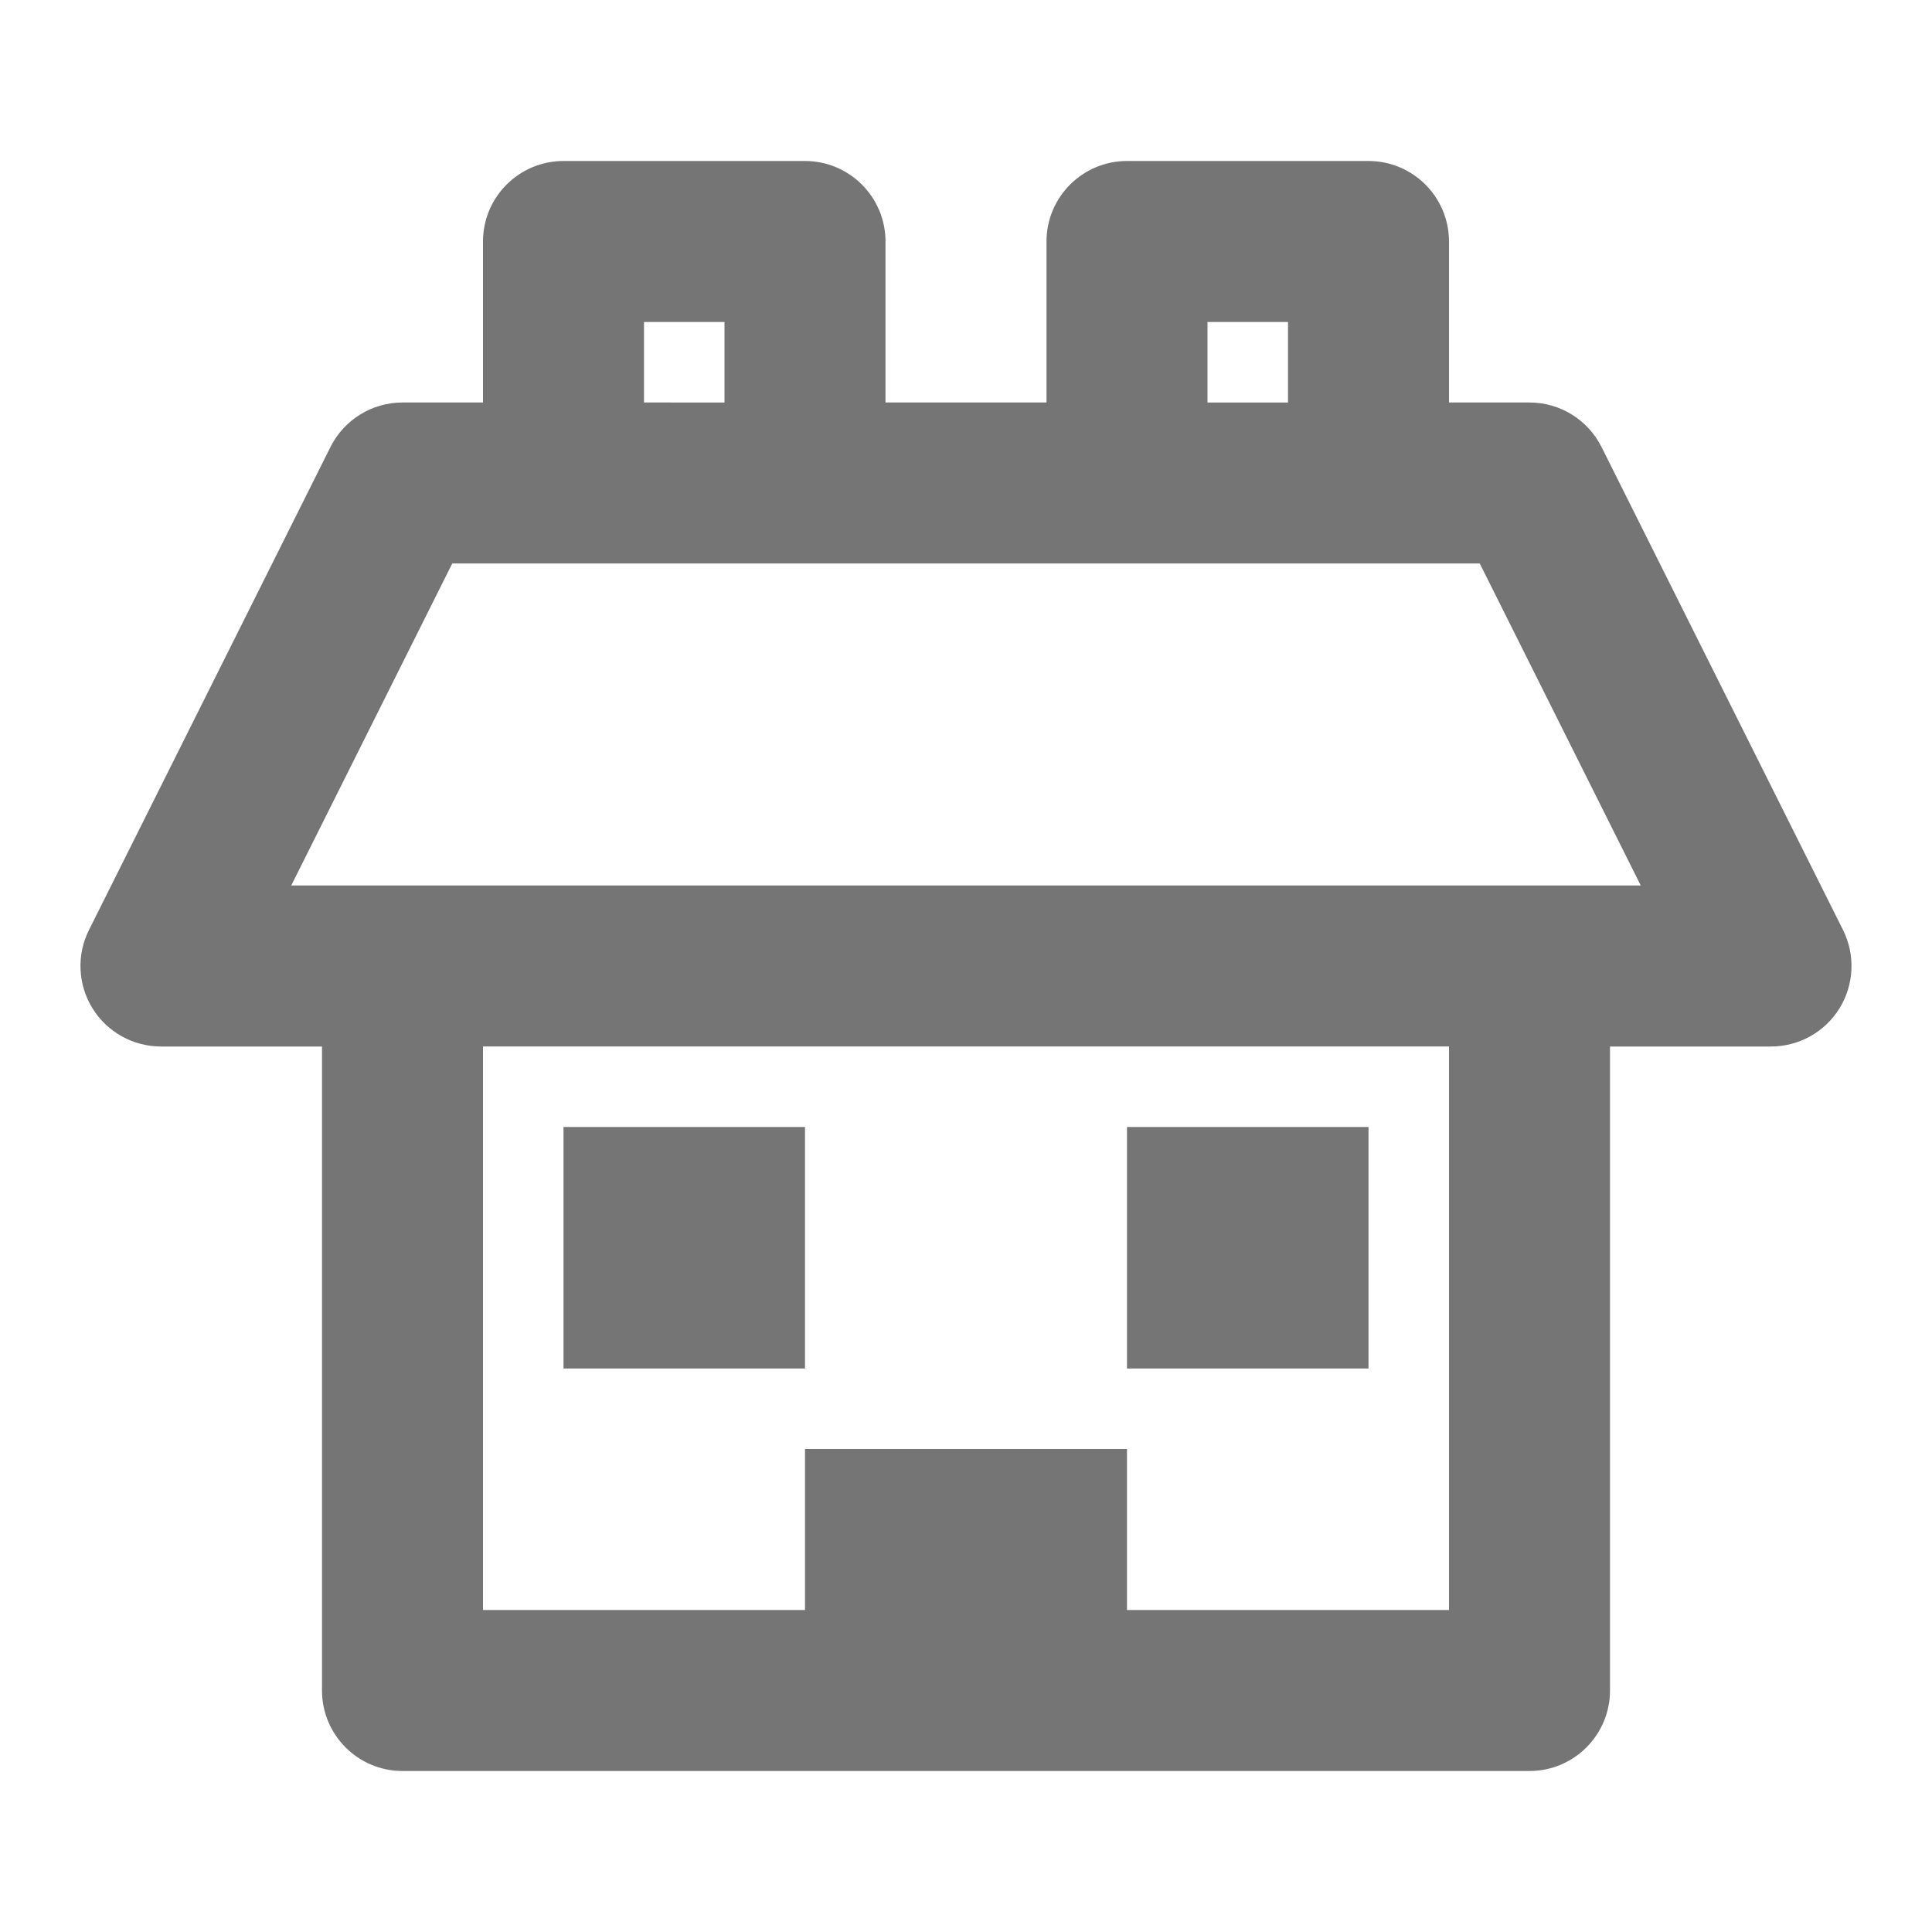
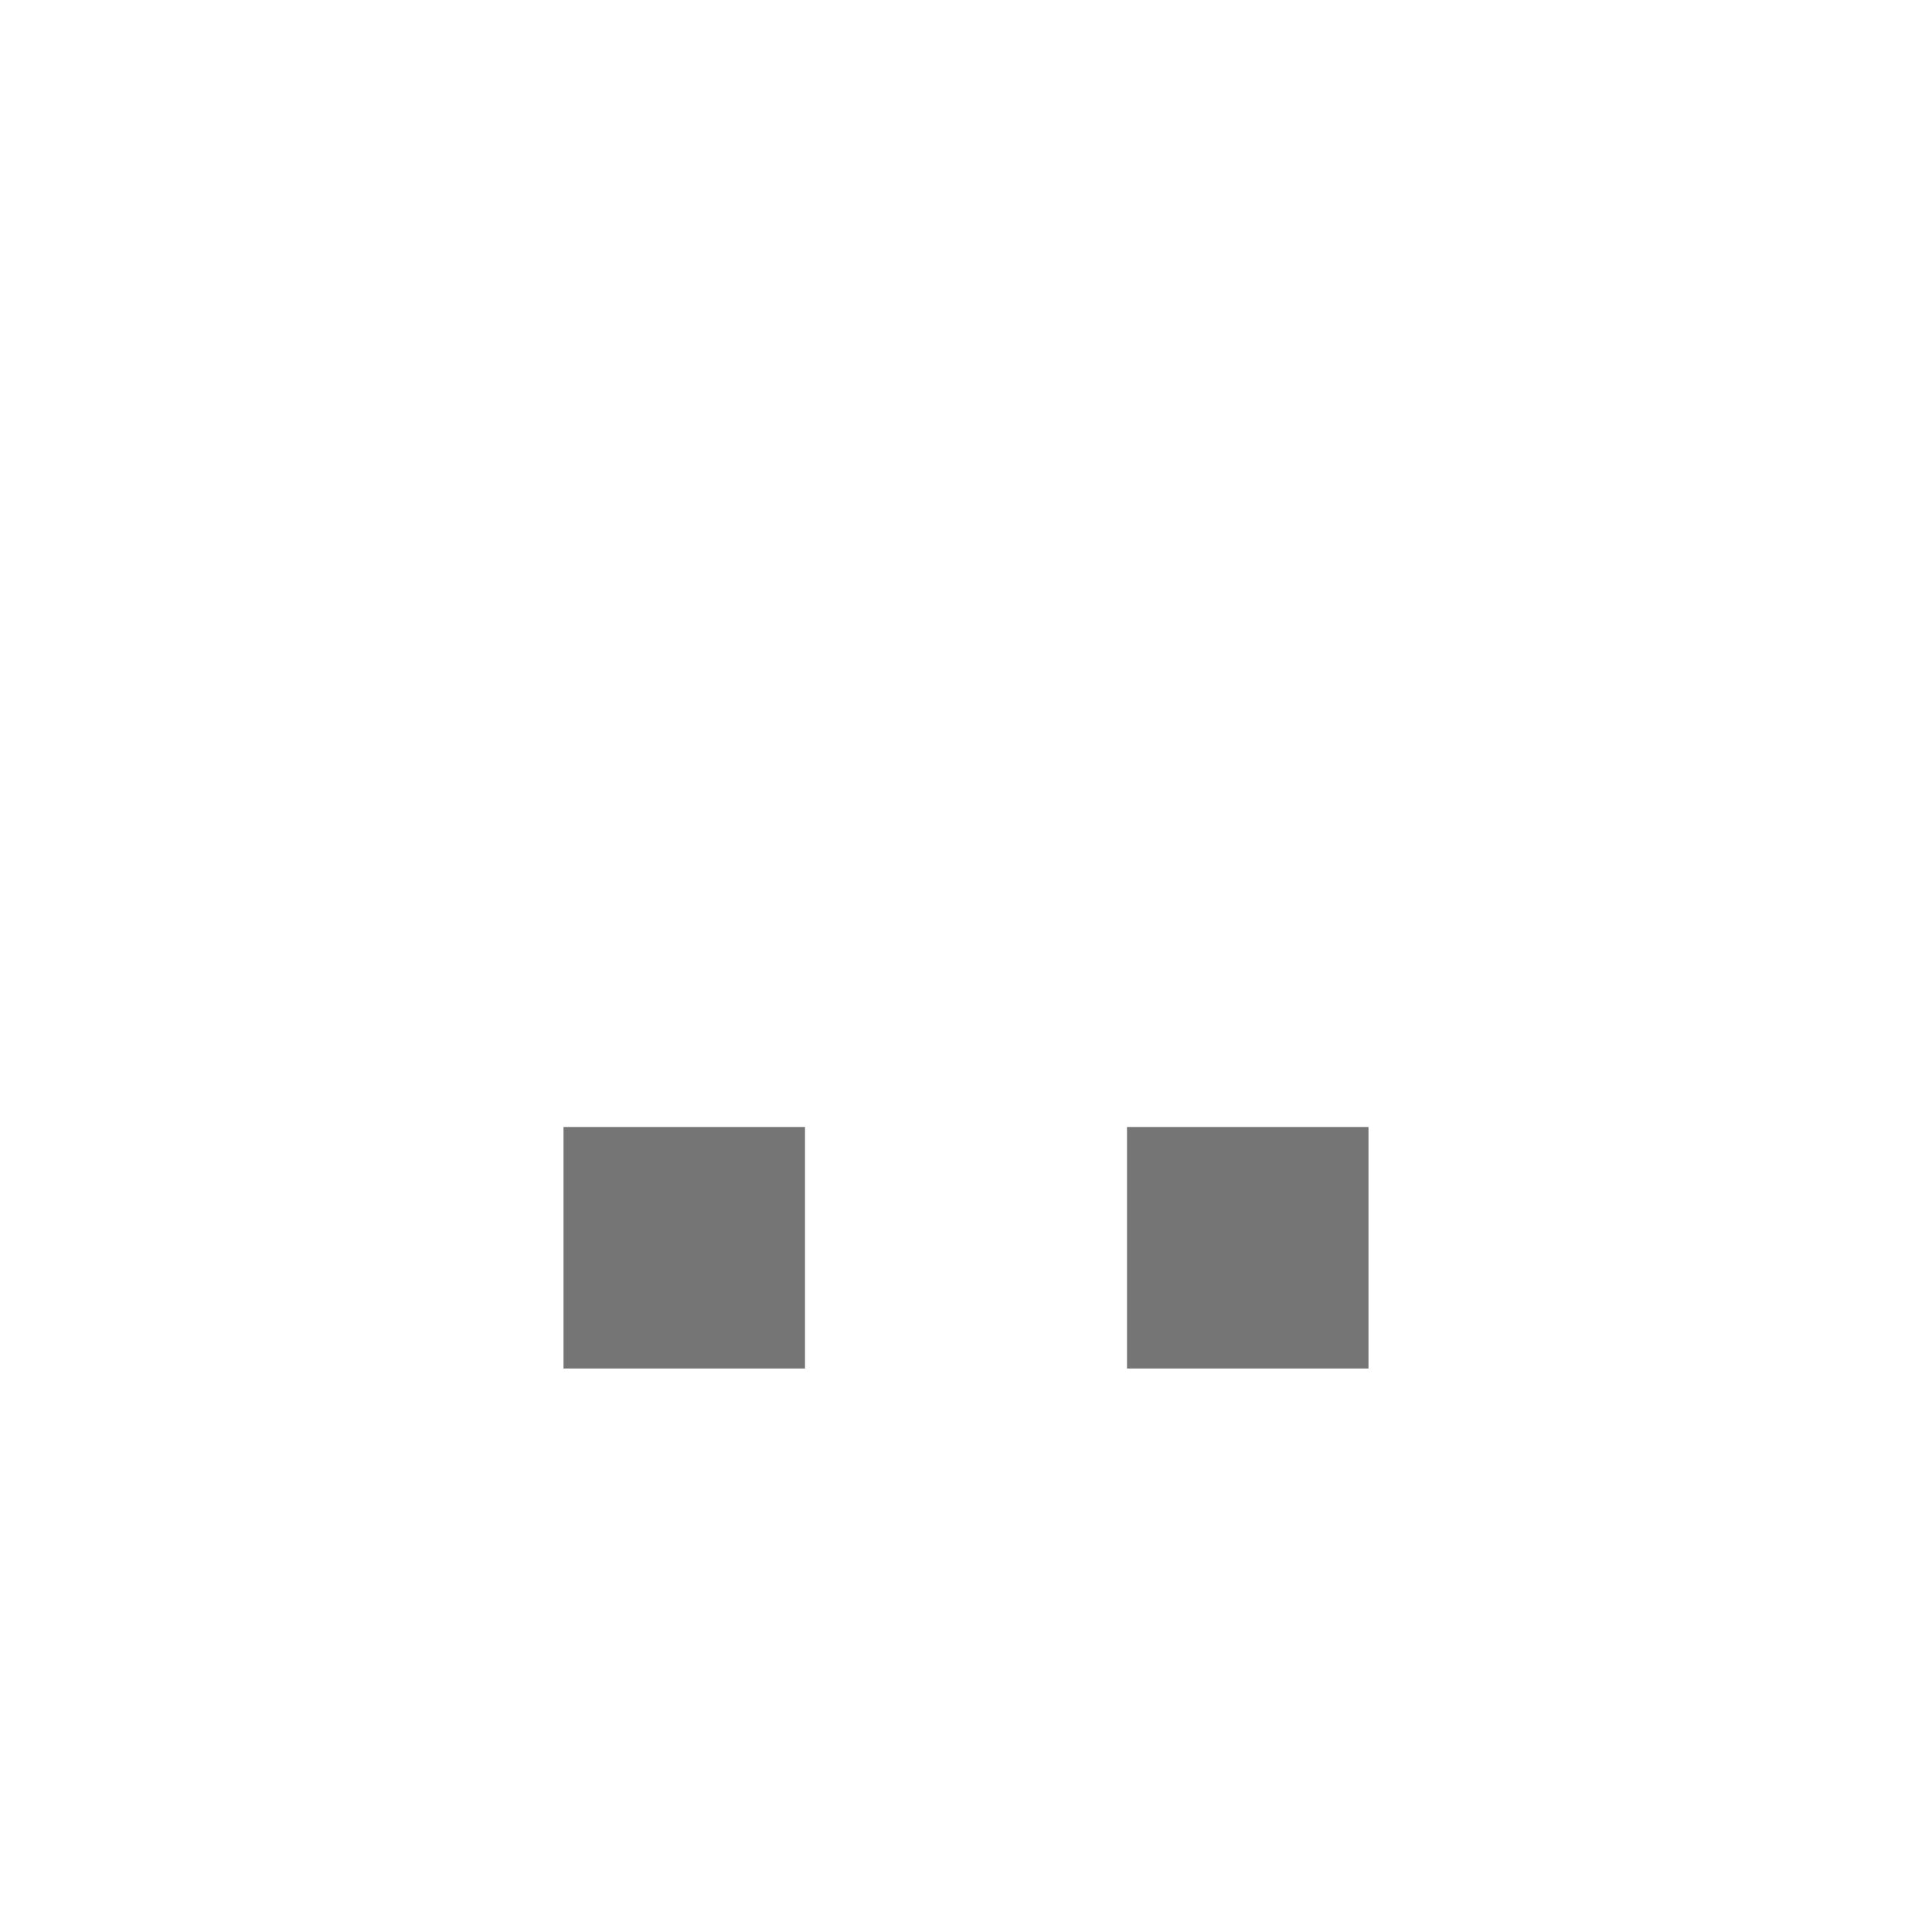
<svg xmlns="http://www.w3.org/2000/svg" version="1.1" x="0px" y="0px" width="24px" height="24px" viewBox="0 0 24 24" enable-background="new 0 0 24 24" xml:space="preserve">
  <g id="Frames-24px">
    <rect fill="none" width="24" height="24" />
  </g>
  <g id="Outline">
    <g>
-       <path fill="#757575" d="M22.895,11.553l-3-6C19.725,5.214,19.379,5,19,5h-1V3c0-0.552-0.448-1-1-1h-3c-0.552,0-1,0.448-1,1v2h-2V3    c0-0.552-0.448-1-1-1H7C6.448,2,6,2.448,6,3v2H5C4.621,5,4.275,5.214,4.105,5.553l-3,6c-0.155,0.31-0.138,0.678,0.044,0.973    C1.332,12.821,1.653,13,2,13h2v8c0,0.552,0.448,1,1,1h14c0.552,0,1-0.448,1-1v-8h2c0.347,0,0.668-0.179,0.851-0.474    C23.033,12.231,23.049,11.863,22.895,11.553z M15,4h1v1h-1V4z M8,4h1v1H8V4z M14,20v-2h-4v2H6v-7h12v7H14z M3.618,11l2-4h12.764    l2,4H3.618z" />
      <rect x="7" y="14" fill="#757575" width="3" height="3" />
      <rect x="14" y="14" fill="#757575" width="3" height="3" />
    </g>
  </g>
</svg>